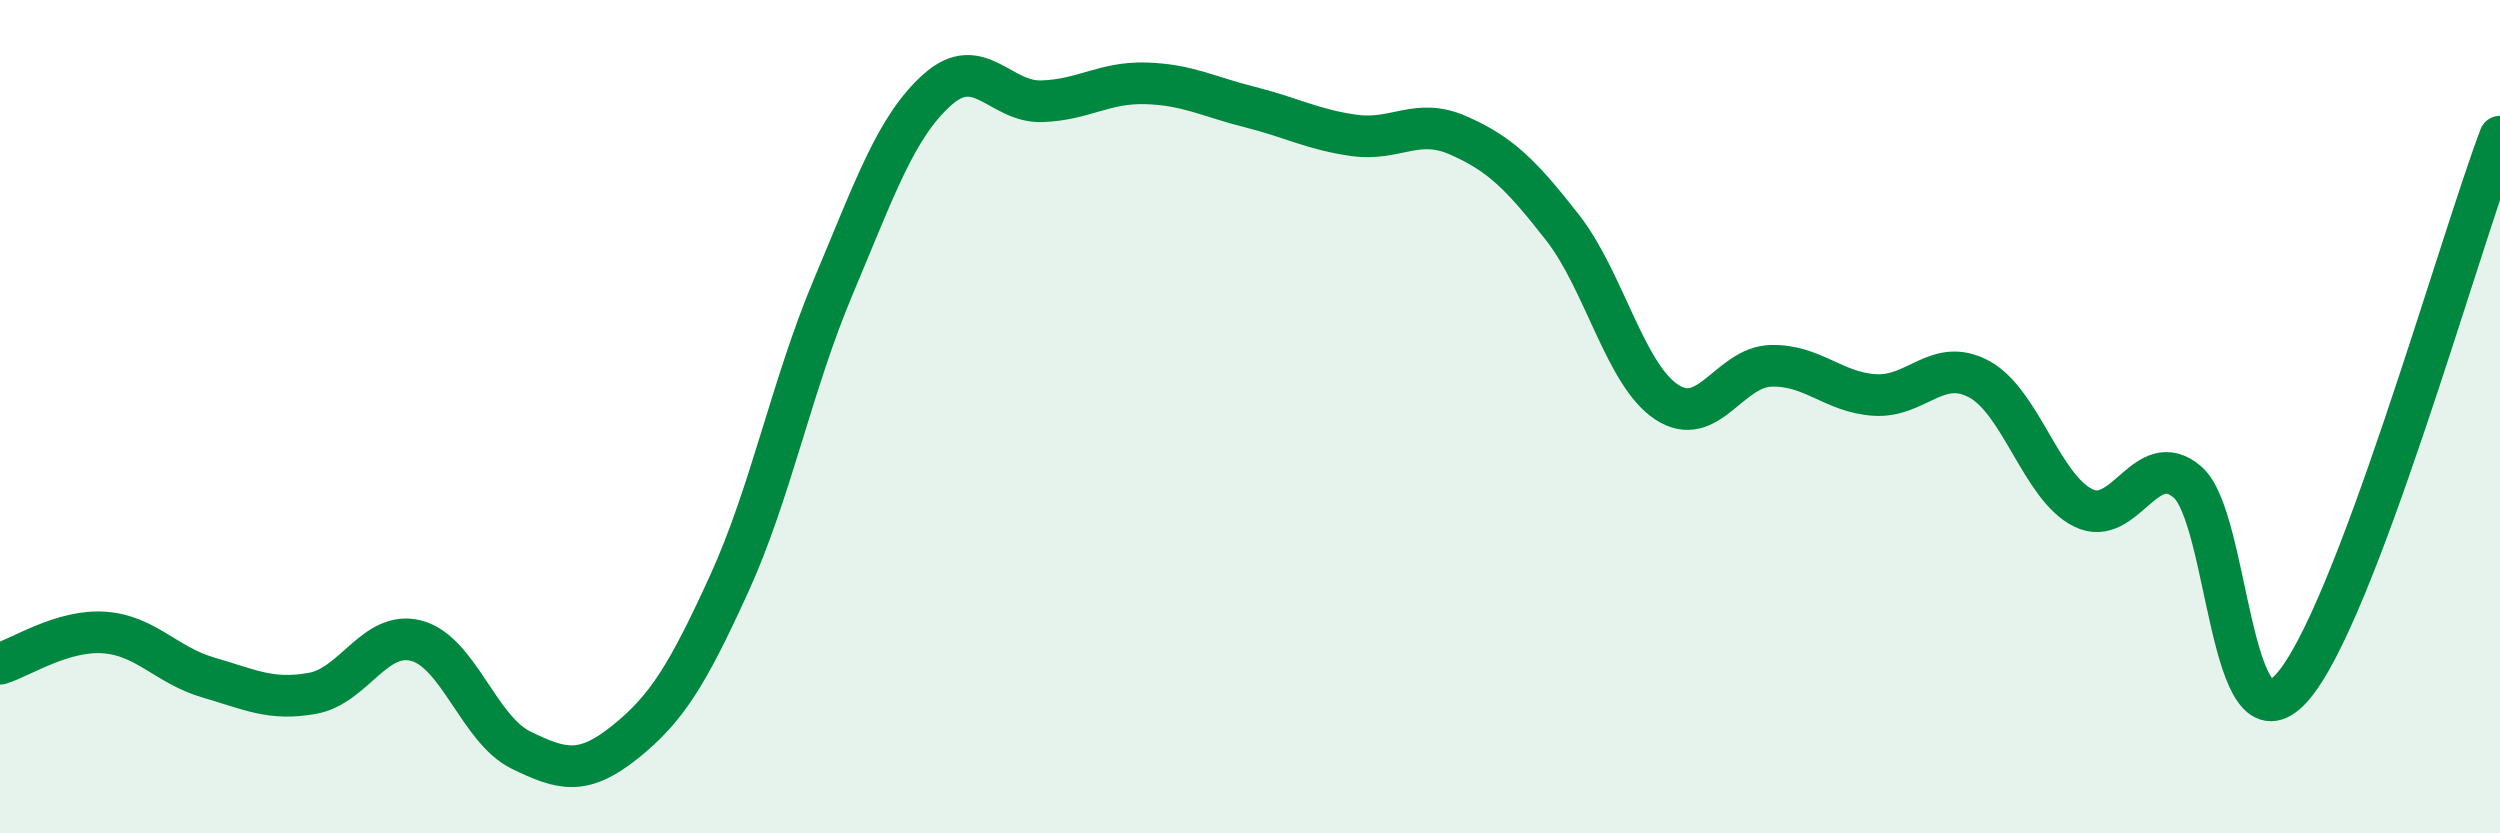
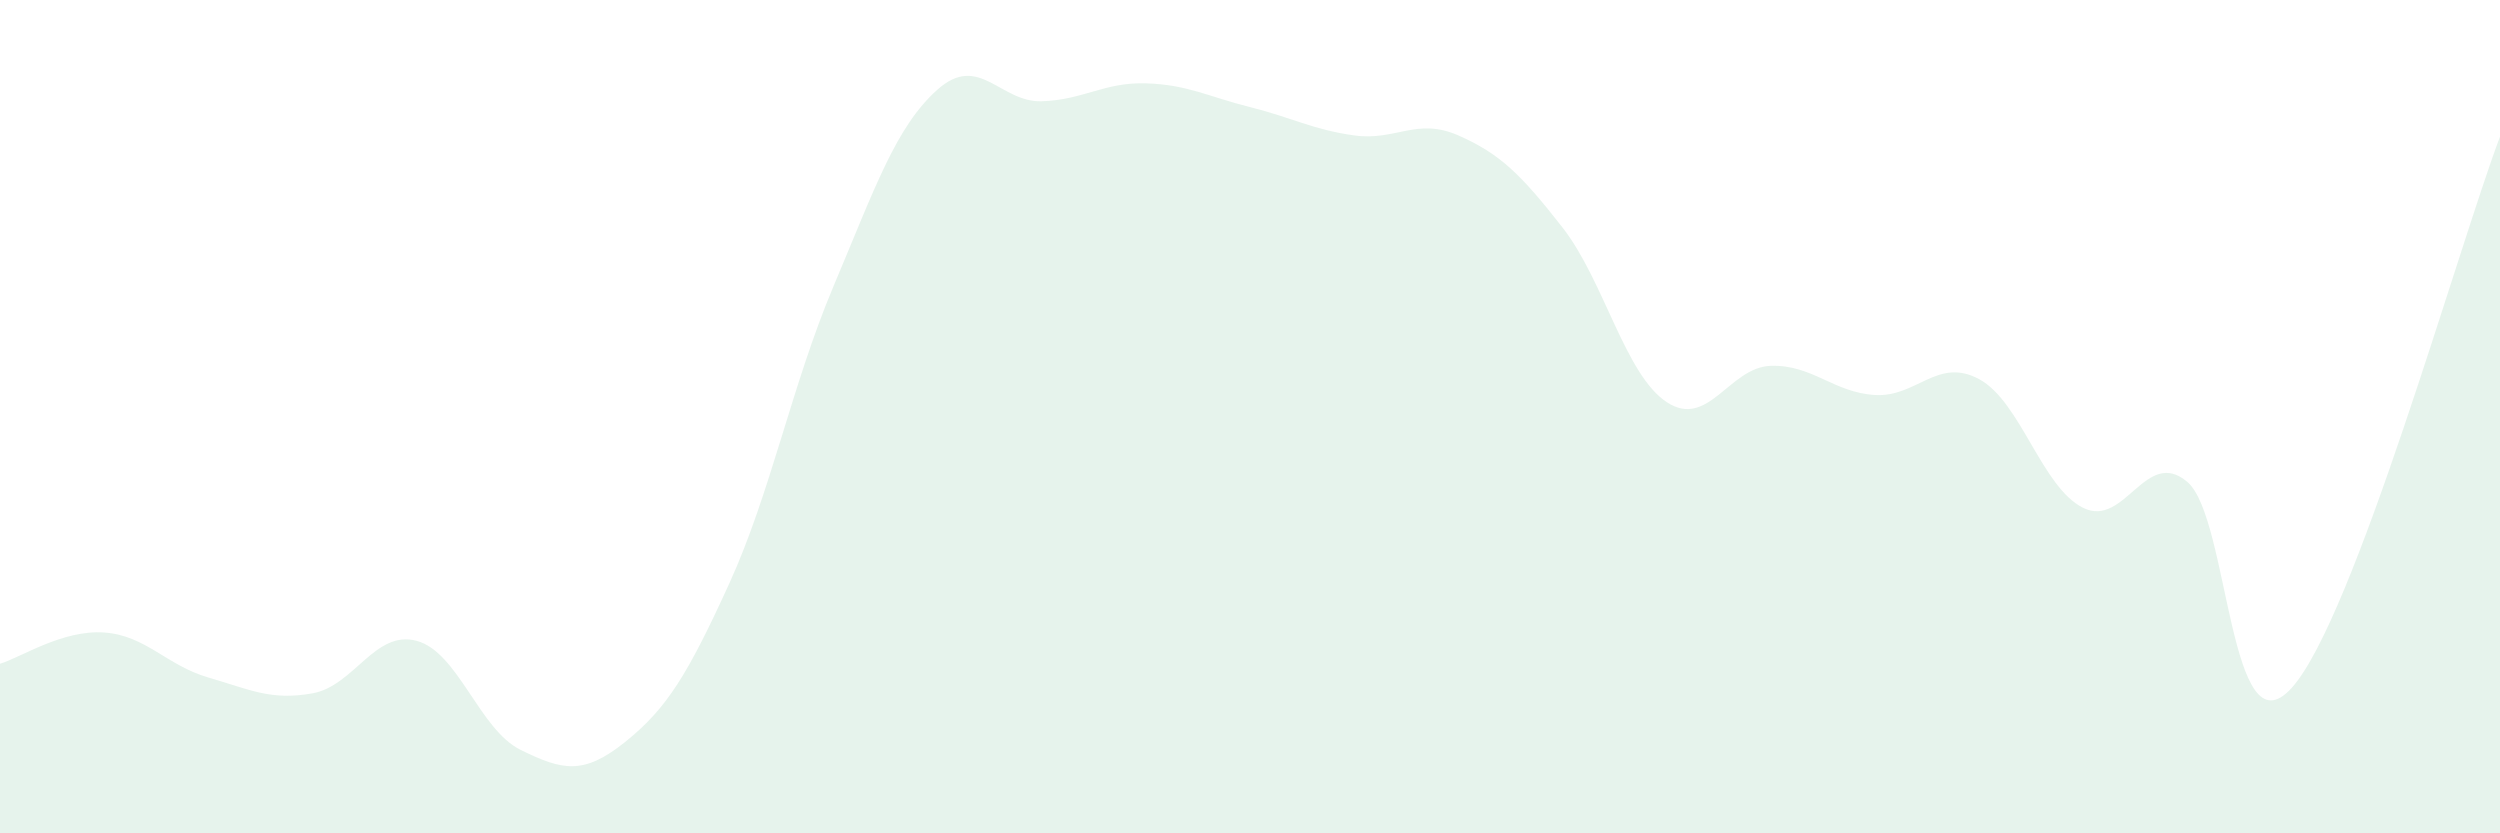
<svg xmlns="http://www.w3.org/2000/svg" width="60" height="20" viewBox="0 0 60 20">
  <path d="M 0,15.93 C 0.5,15.78 1.5,15.11 2.5,15.18 C 3.5,15.25 4,15.97 5,16.26 C 6,16.55 6.5,16.82 7.5,16.64 C 8.5,16.46 9,15.11 10,15.38 C 11,15.65 11.5,17.51 12.5,18 C 13.5,18.49 14,18.61 15,17.81 C 16,17.01 16.5,16.2 17.5,14.01 C 18.5,11.82 19,9.25 20,6.88 C 21,4.51 21.5,3.04 22.5,2.15 C 23.5,1.26 24,2.46 25,2.43 C 26,2.4 26.5,1.97 27.5,2 C 28.5,2.03 29,2.32 30,2.57 C 31,2.82 31.5,3.11 32.5,3.25 C 33.5,3.39 34,2.81 35,3.25 C 36,3.69 36.5,4.18 37.5,5.46 C 38.5,6.74 39,8.99 40,9.65 C 41,10.31 41.5,8.81 42.5,8.78 C 43.5,8.75 44,9.42 45,9.48 C 46,9.54 46.5,8.56 47.5,9.1 C 48.5,9.64 49,11.7 50,12.19 C 51,12.68 51.5,10.71 52.5,11.57 C 53.5,12.43 53.5,18.17 55,16.51 C 56.5,14.85 59,5.93 60,3.28L60 20L0 20Z" fill="#008740" opacity="0.1" stroke-linecap="round" stroke-linejoin="round" />
-   <path d="M 0,15.93 C 0.5,15.78 1.5,15.11 2.5,15.18 C 3.5,15.25 4,15.97 5,16.26 C 6,16.55 6.5,16.82 7.5,16.64 C 8.5,16.46 9,15.11 10,15.38 C 11,15.65 11.5,17.51 12.5,18 C 13.5,18.49 14,18.61 15,17.81 C 16,17.01 16.5,16.2 17.5,14.01 C 18.5,11.82 19,9.25 20,6.88 C 21,4.51 21.5,3.04 22.5,2.15 C 23.5,1.26 24,2.46 25,2.43 C 26,2.4 26.5,1.97 27.5,2 C 28.5,2.03 29,2.32 30,2.57 C 31,2.82 31.5,3.11 32.5,3.25 C 33.5,3.39 34,2.81 35,3.25 C 36,3.69 36.5,4.18 37.5,5.46 C 38.5,6.74 39,8.99 40,9.65 C 41,10.31 41.5,8.81 42.5,8.78 C 43.5,8.75 44,9.42 45,9.48 C 46,9.54 46.5,8.56 47.5,9.1 C 48.5,9.64 49,11.7 50,12.19 C 51,12.68 51.5,10.71 52.5,11.57 C 53.5,12.43 53.5,18.17 55,16.51 C 56.5,14.85 59,5.93 60,3.28" stroke="#008740" stroke-width="1" fill="none" stroke-linecap="round" stroke-linejoin="round" />
</svg>